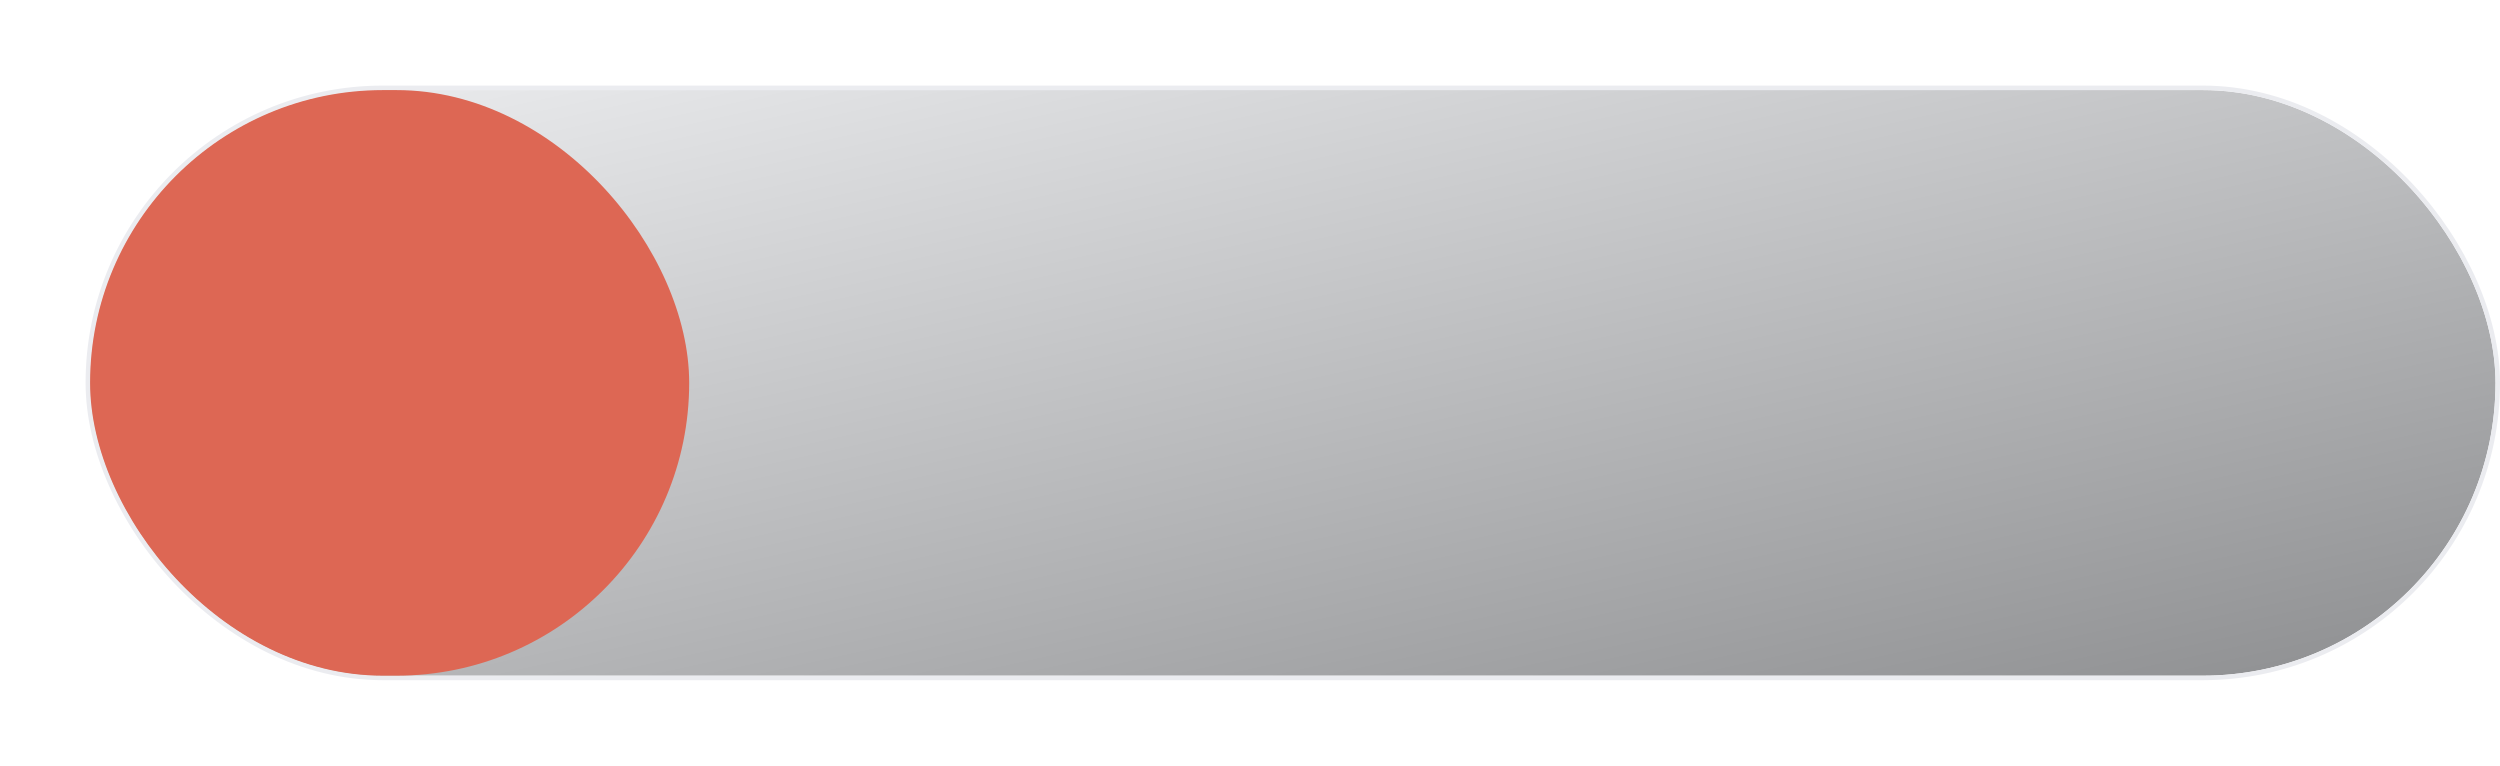
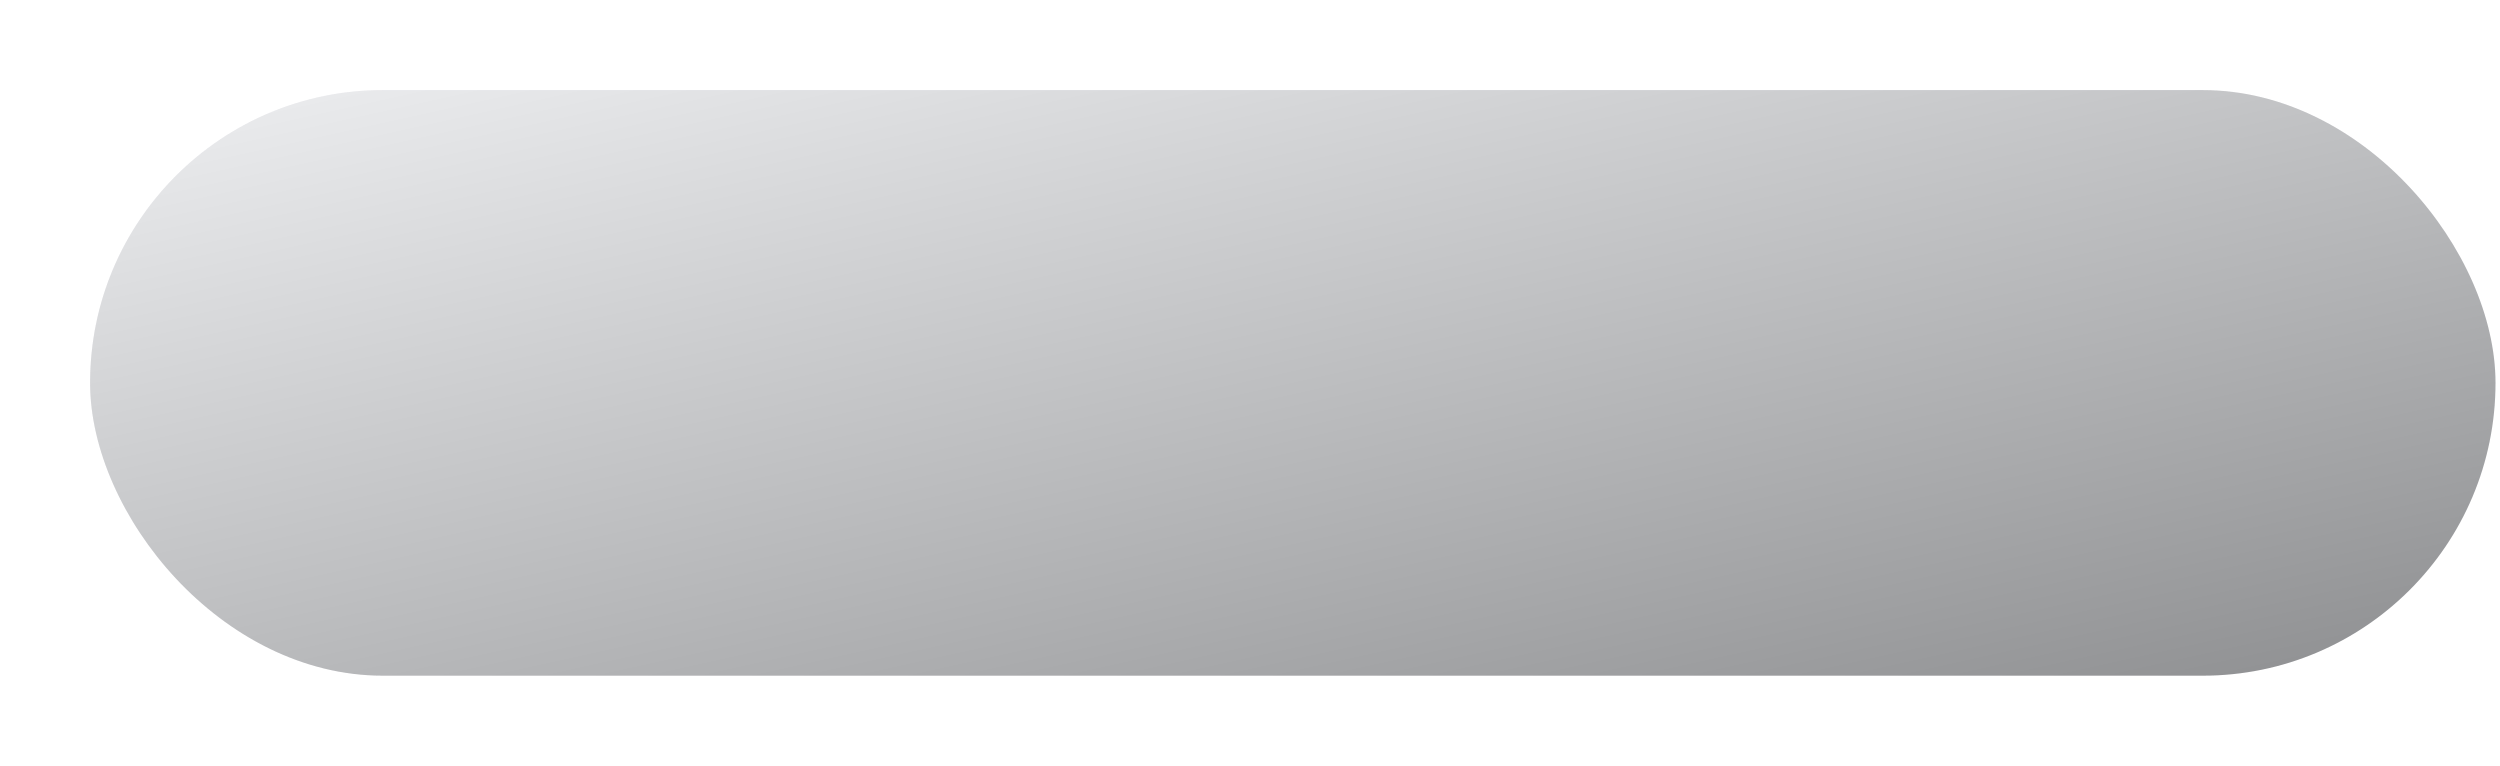
<svg xmlns="http://www.w3.org/2000/svg" width="1110" height="340" viewBox="0 0 1110 340" fill="none">
  <g filter="url(#filter0_ii)">
    <rect x="40" y="40" width="1068" height="260" rx="130" fill="#EBECF0" />
    <rect x="40" y="40" width="1068" height="260" rx="130" fill="url(#paint0_linear)" fill-opacity="0.4" style="mix-blend-mode:soft-light" />
  </g>
-   <rect x="39" y="39" width="1070" height="262" rx="131" stroke="#EBECF0" stroke-width="2" />
  <g filter="url(#filter1_dd)">
-     <rect x="40" y="40" width="266" height="260" rx="130" fill="#DD6754" />
-   </g>
+     </g>
  <defs>
    <filter id="filter0_ii" x="10" y="10" width="1128" height="320" filterUnits="userSpaceOnUse" color-interpolation-filters="sRGB">
      <feFlood flood-opacity="0" result="BackgroundImageFix" />
      <feBlend mode="normal" in="SourceGraphic" in2="BackgroundImageFix" result="shape" />
      <feColorMatrix in="SourceAlpha" type="matrix" values="0 0 0 0 0 0 0 0 0 0 0 0 0 0 0 0 0 0 127 0" result="hardAlpha" />
      <feOffset dx="30" dy="30" />
      <feGaussianBlur stdDeviation="30" />
      <feComposite in2="hardAlpha" operator="arithmetic" k2="-1" k3="1" />
      <feColorMatrix type="matrix" values="0 0 0 0 0.651 0 0 0 0 0.671 0 0 0 0 0.741 0 0 0 1 0" />
      <feBlend mode="normal" in2="shape" result="effect1_innerShadow" />
      <feColorMatrix in="SourceAlpha" type="matrix" values="0 0 0 0 0 0 0 0 0 0 0 0 0 0 0 0 0 0 127 0" result="hardAlpha" />
      <feOffset dx="-30" dy="-30" />
      <feGaussianBlur stdDeviation="30" />
      <feComposite in2="hardAlpha" operator="arithmetic" k2="-1" k3="1" />
      <feColorMatrix type="matrix" values="0 0 0 0 0.98 0 0 0 0 0.984 0 0 0 0 1 0 0 0 1 0" />
      <feBlend mode="normal" in2="effect1_innerShadow" result="effect2_innerShadow" />
    </filter>
    <filter id="filter1_dd" x="0.125" y="0.125" width="345.751" height="339.751" filterUnits="userSpaceOnUse" color-interpolation-filters="sRGB">
      <feFlood flood-opacity="0" result="BackgroundImageFix" />
      <feColorMatrix in="SourceAlpha" type="matrix" values="0 0 0 0 0 0 0 0 0 0 0 0 0 0 0 0 0 0 127 0" />
      <feOffset dx="13.292" dy="13.292" />
      <feGaussianBlur stdDeviation="13.292" />
      <feColorMatrix type="matrix" values="0 0 0 0 0.651 0 0 0 0 0.669 0 0 0 0 0.74 0 0 0 1 0" />
      <feBlend mode="normal" in2="BackgroundImageFix" result="effect1_dropShadow" />
      <feColorMatrix in="SourceAlpha" type="matrix" values="0 0 0 0 0 0 0 0 0 0 0 0 0 0 0 0 0 0 127 0" />
      <feOffset dx="-13.292" dy="-13.292" />
      <feGaussianBlur stdDeviation="13.292" />
      <feColorMatrix type="matrix" values="0 0 0 0 0.979 0 0 0 0 0.983 0 0 0 0 1 0 0 0 1 0" />
      <feBlend mode="normal" in2="effect1_dropShadow" result="effect2_dropShadow" />
      <feBlend mode="normal" in="SourceGraphic" in2="effect2_dropShadow" result="shape" />
    </filter>
    <linearGradient id="paint0_linear" x1="1694.87" y1="170" x2="1584.58" y2="-327.889" gradientUnits="userSpaceOnUse">
      <stop />
      <stop offset="1" stop-color="white" />
    </linearGradient>
  </defs>
</svg>